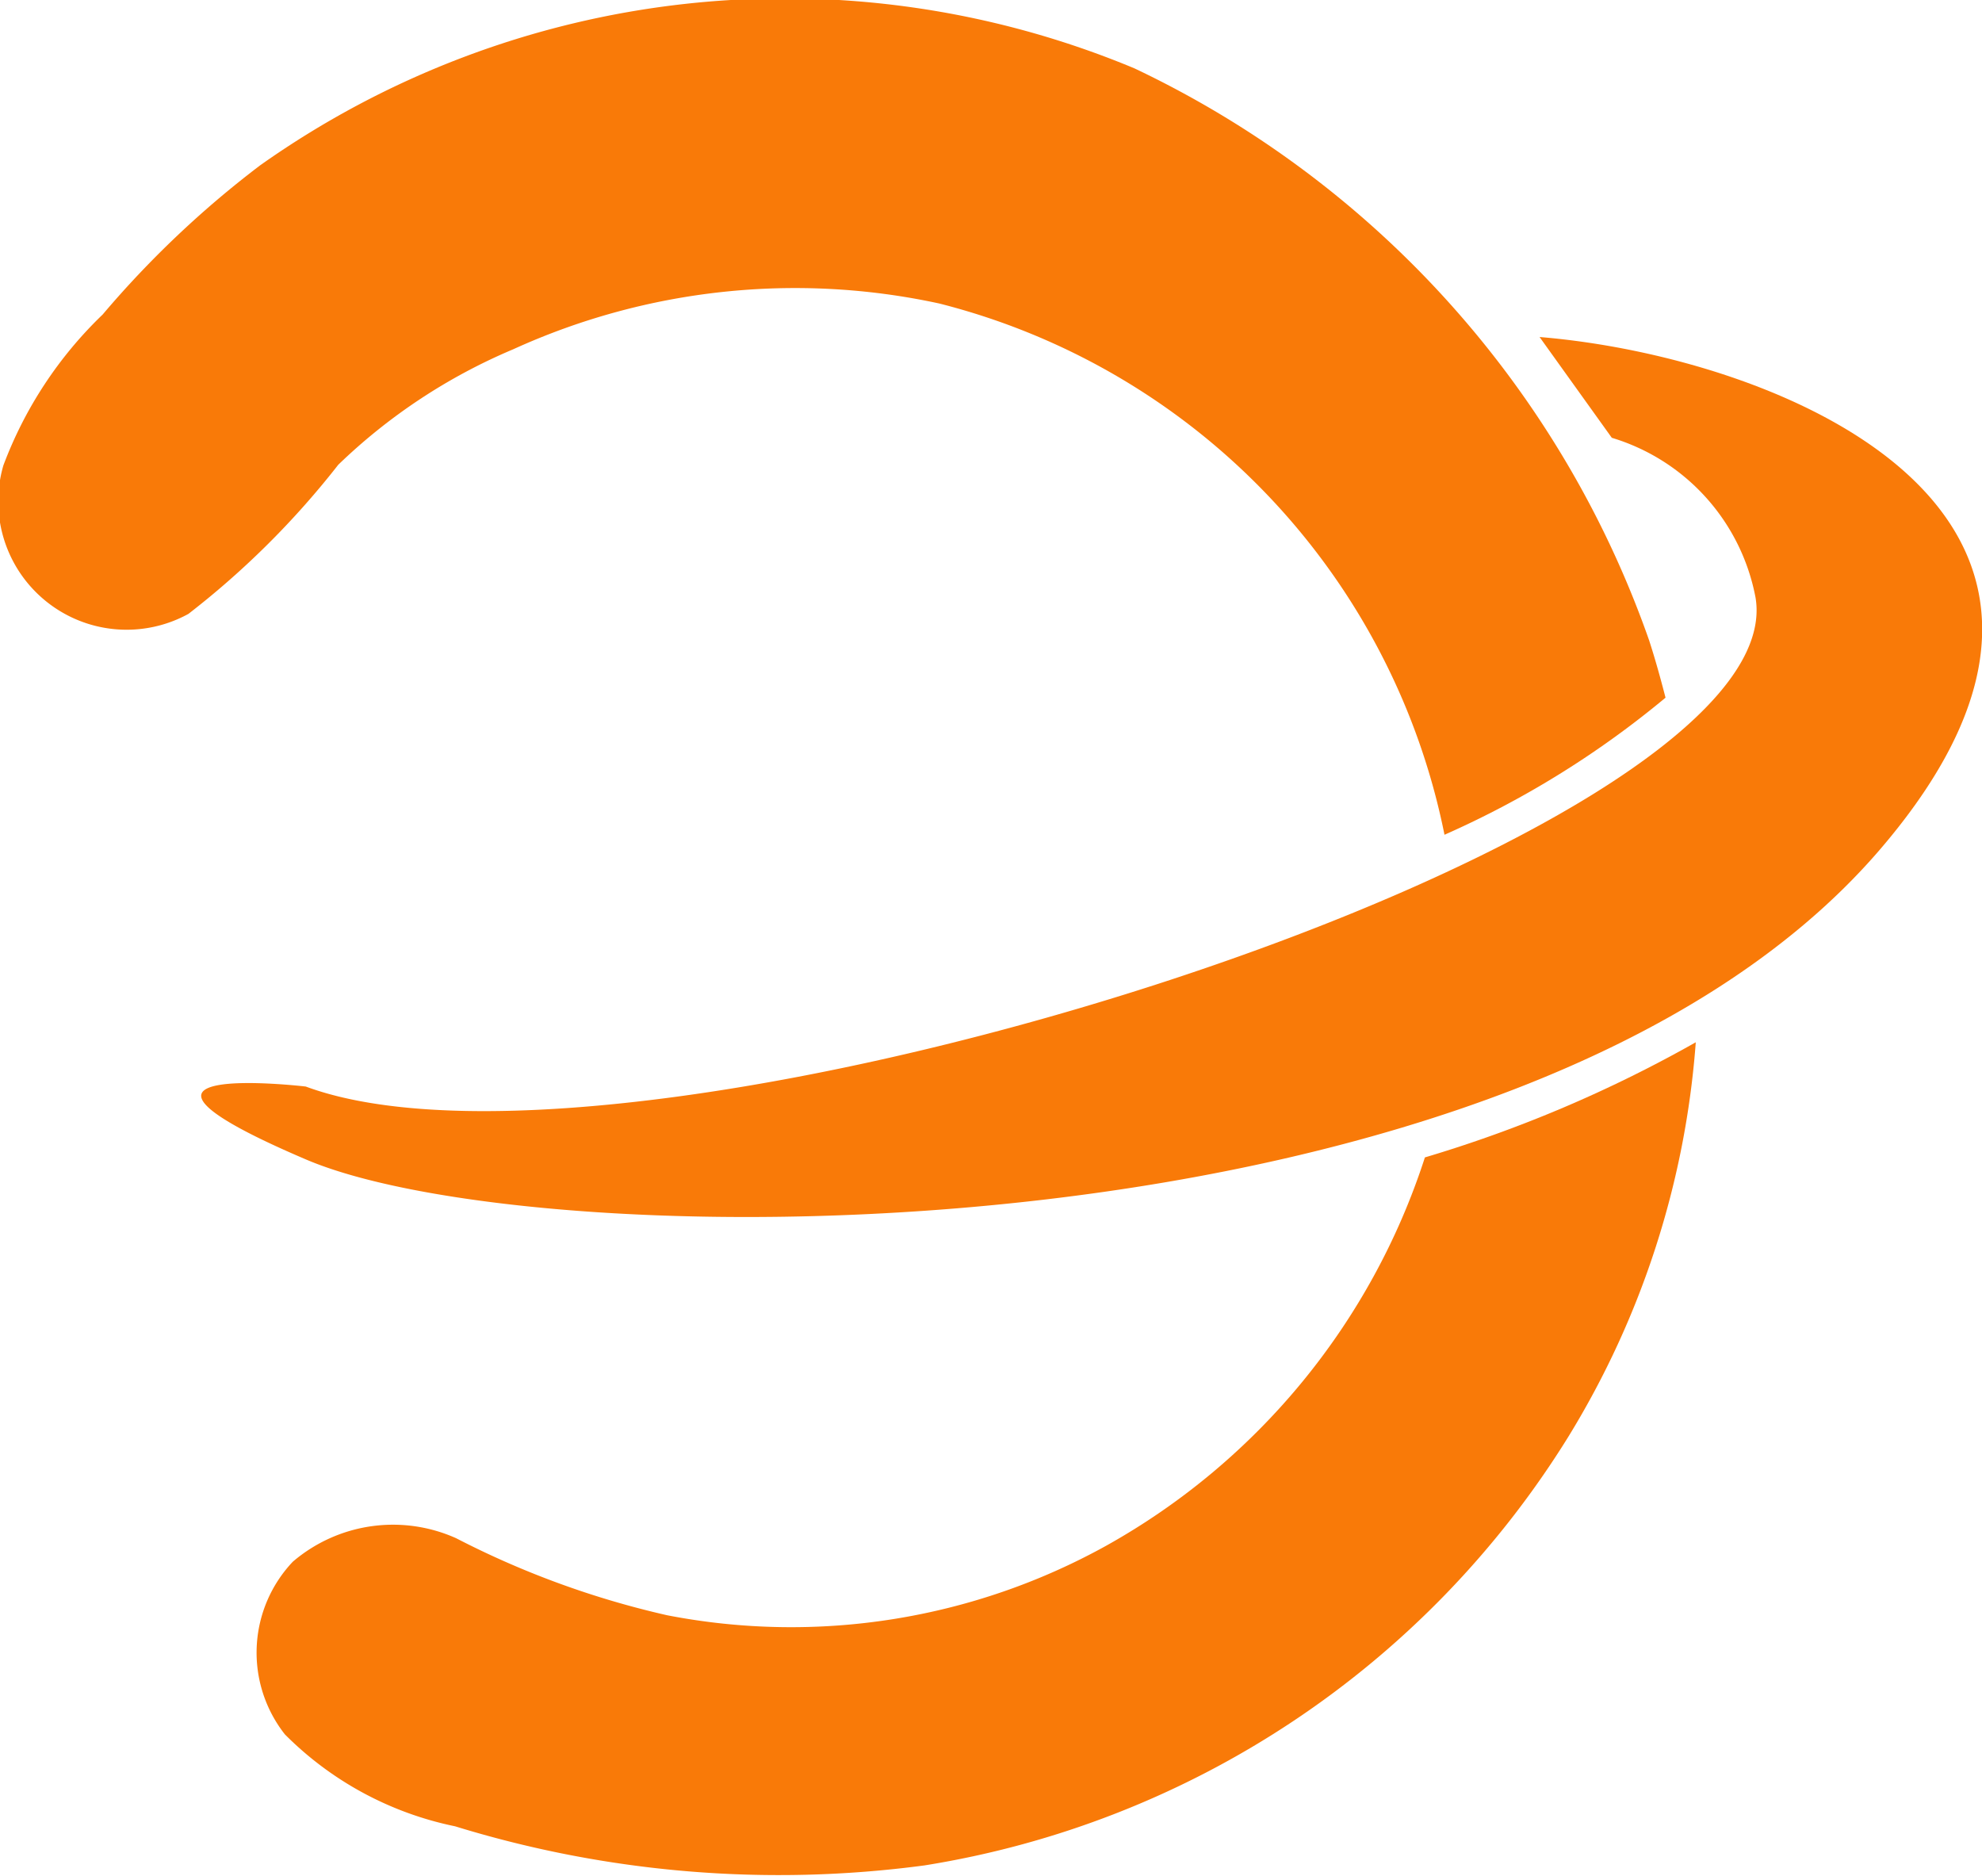
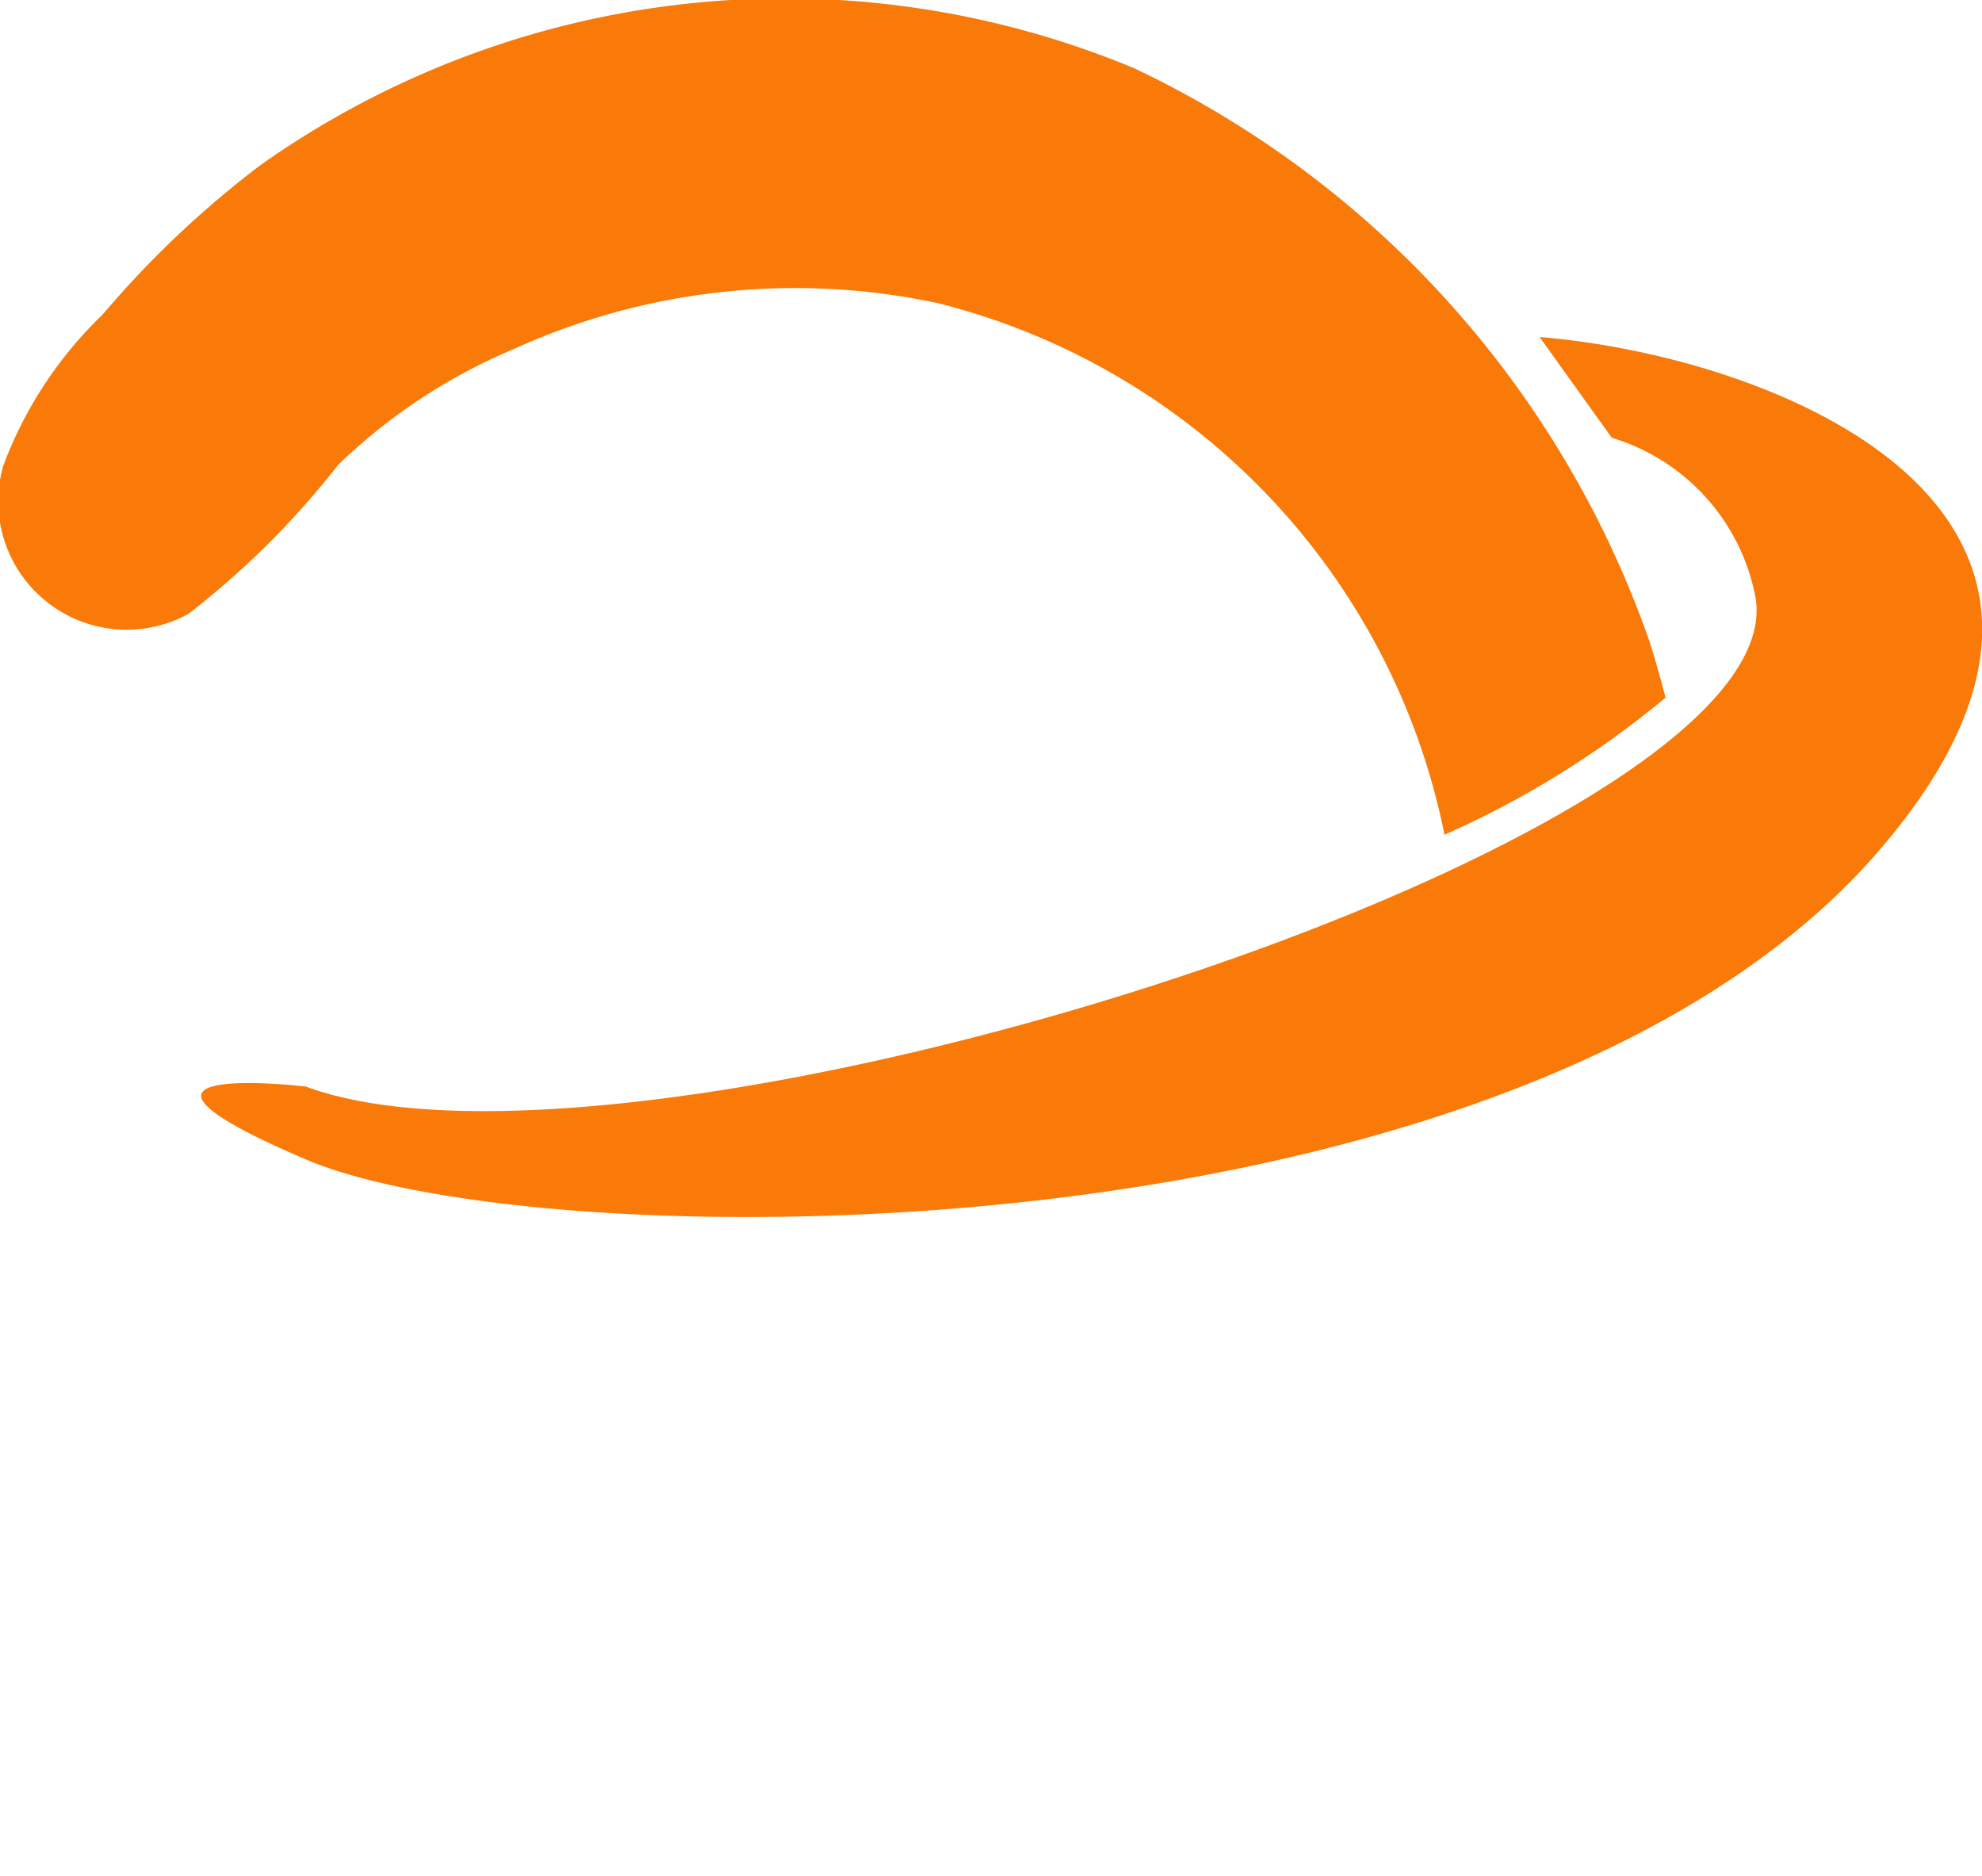
<svg xmlns="http://www.w3.org/2000/svg" width="21.951" height="20.771" viewBox="0 0 21.951 20.771">
  <g transform="translate(-14.554 -228.939)">
-     <path d="M18.3,234.086a6.321,6.321,0,0,1,1.94-1.28,7.529,7.529,0,0,1,4.717-.506,7.615,7.615,0,0,1,5.595,5.883A10.407,10.407,0,0,0,33,236.665c-.055-.214-.114-.426-.182-.636a11.056,11.056,0,0,0-5.7-6.333,10.059,10.059,0,0,0-9.683,1.074,10.964,10.964,0,0,0-1.744,1.652,4.508,4.508,0,0,0-1.1,1.672,1.422,1.422,0,0,0,2.05,1.643A9.421,9.421,0,0,0,18.3,234.086Z" fill="#f97a08" fill-rule="evenodd" />
-     <path d="M40.789,302.862a7.2,7.2,0,0,1-4.866.772,9.815,9.815,0,0,1-2.337-.853,1.708,1.708,0,0,0-1.809.26,1.464,1.464,0,0,0-.088,1.912,3.709,3.709,0,0,0,1.885,1.018,12.175,12.175,0,0,0,5.2.433,10.3,10.3,0,0,0,7.131-4.749,9.715,9.715,0,0,0,1.41-4.366,14.489,14.489,0,0,1-3,1.275A7.6,7.6,0,0,1,40.789,302.862Z" transform="translate(-13.98 -56.808)" fill="#f97a08" fill-rule="evenodd" />
+     <path d="M18.3,234.086a6.321,6.321,0,0,1,1.94-1.28,7.529,7.529,0,0,1,4.717-.506,7.615,7.615,0,0,1,5.595,5.883A10.407,10.407,0,0,0,33,236.665c-.055-.214-.114-.426-.182-.636a11.056,11.056,0,0,0-5.7-6.333,10.059,10.059,0,0,0-9.683,1.074,10.964,10.964,0,0,0-1.744,1.652,4.508,4.508,0,0,0-1.1,1.672,1.422,1.422,0,0,0,2.05,1.643A9.421,9.421,0,0,0,18.3,234.086" fill="#f97a08" fill-rule="evenodd" />
    <path d="M42.56,251.037l.8,1.116a2.292,2.292,0,0,1,1.592,1.77c.45,2.7-12.371,6.78-16.057,5.414,0,0-2.609-.306.006.809s13.421,1.2,17.412-3.414C49.536,253,45.229,251.257,42.56,251.037Z" transform="translate(-10.955 -18.366)" fill="#f97a08" fill-rule="evenodd" />
  </g>
</svg>